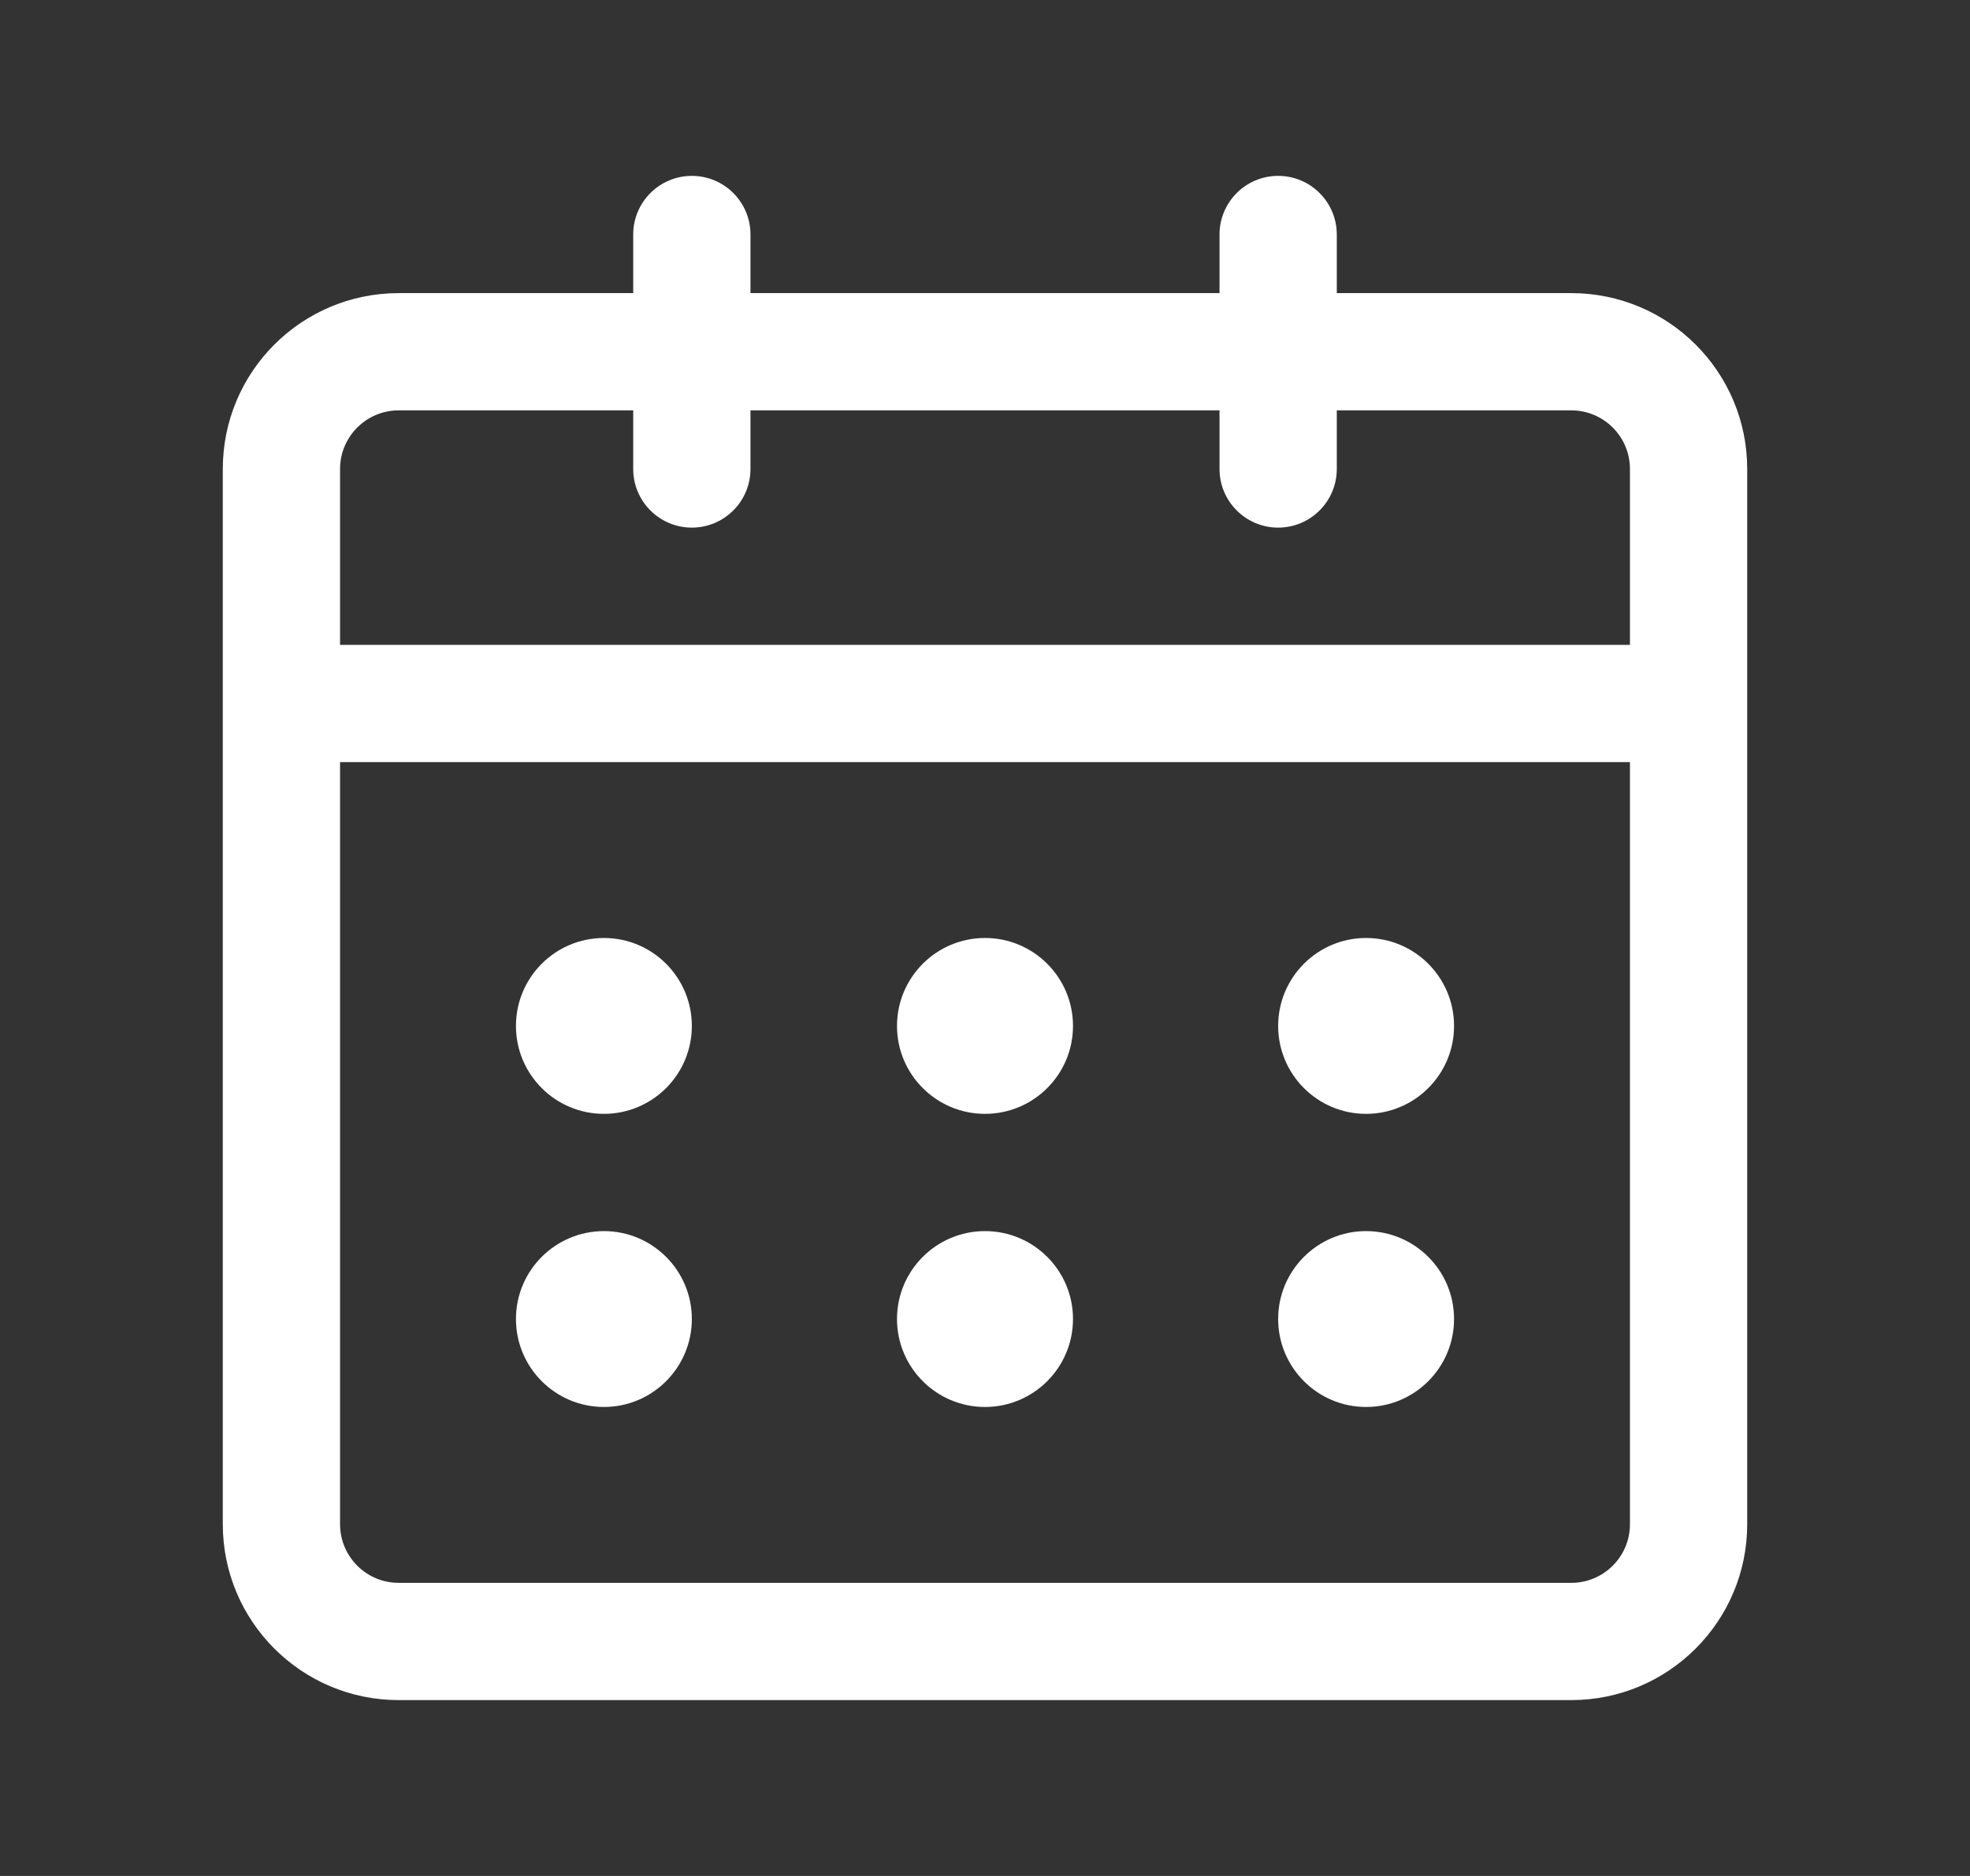
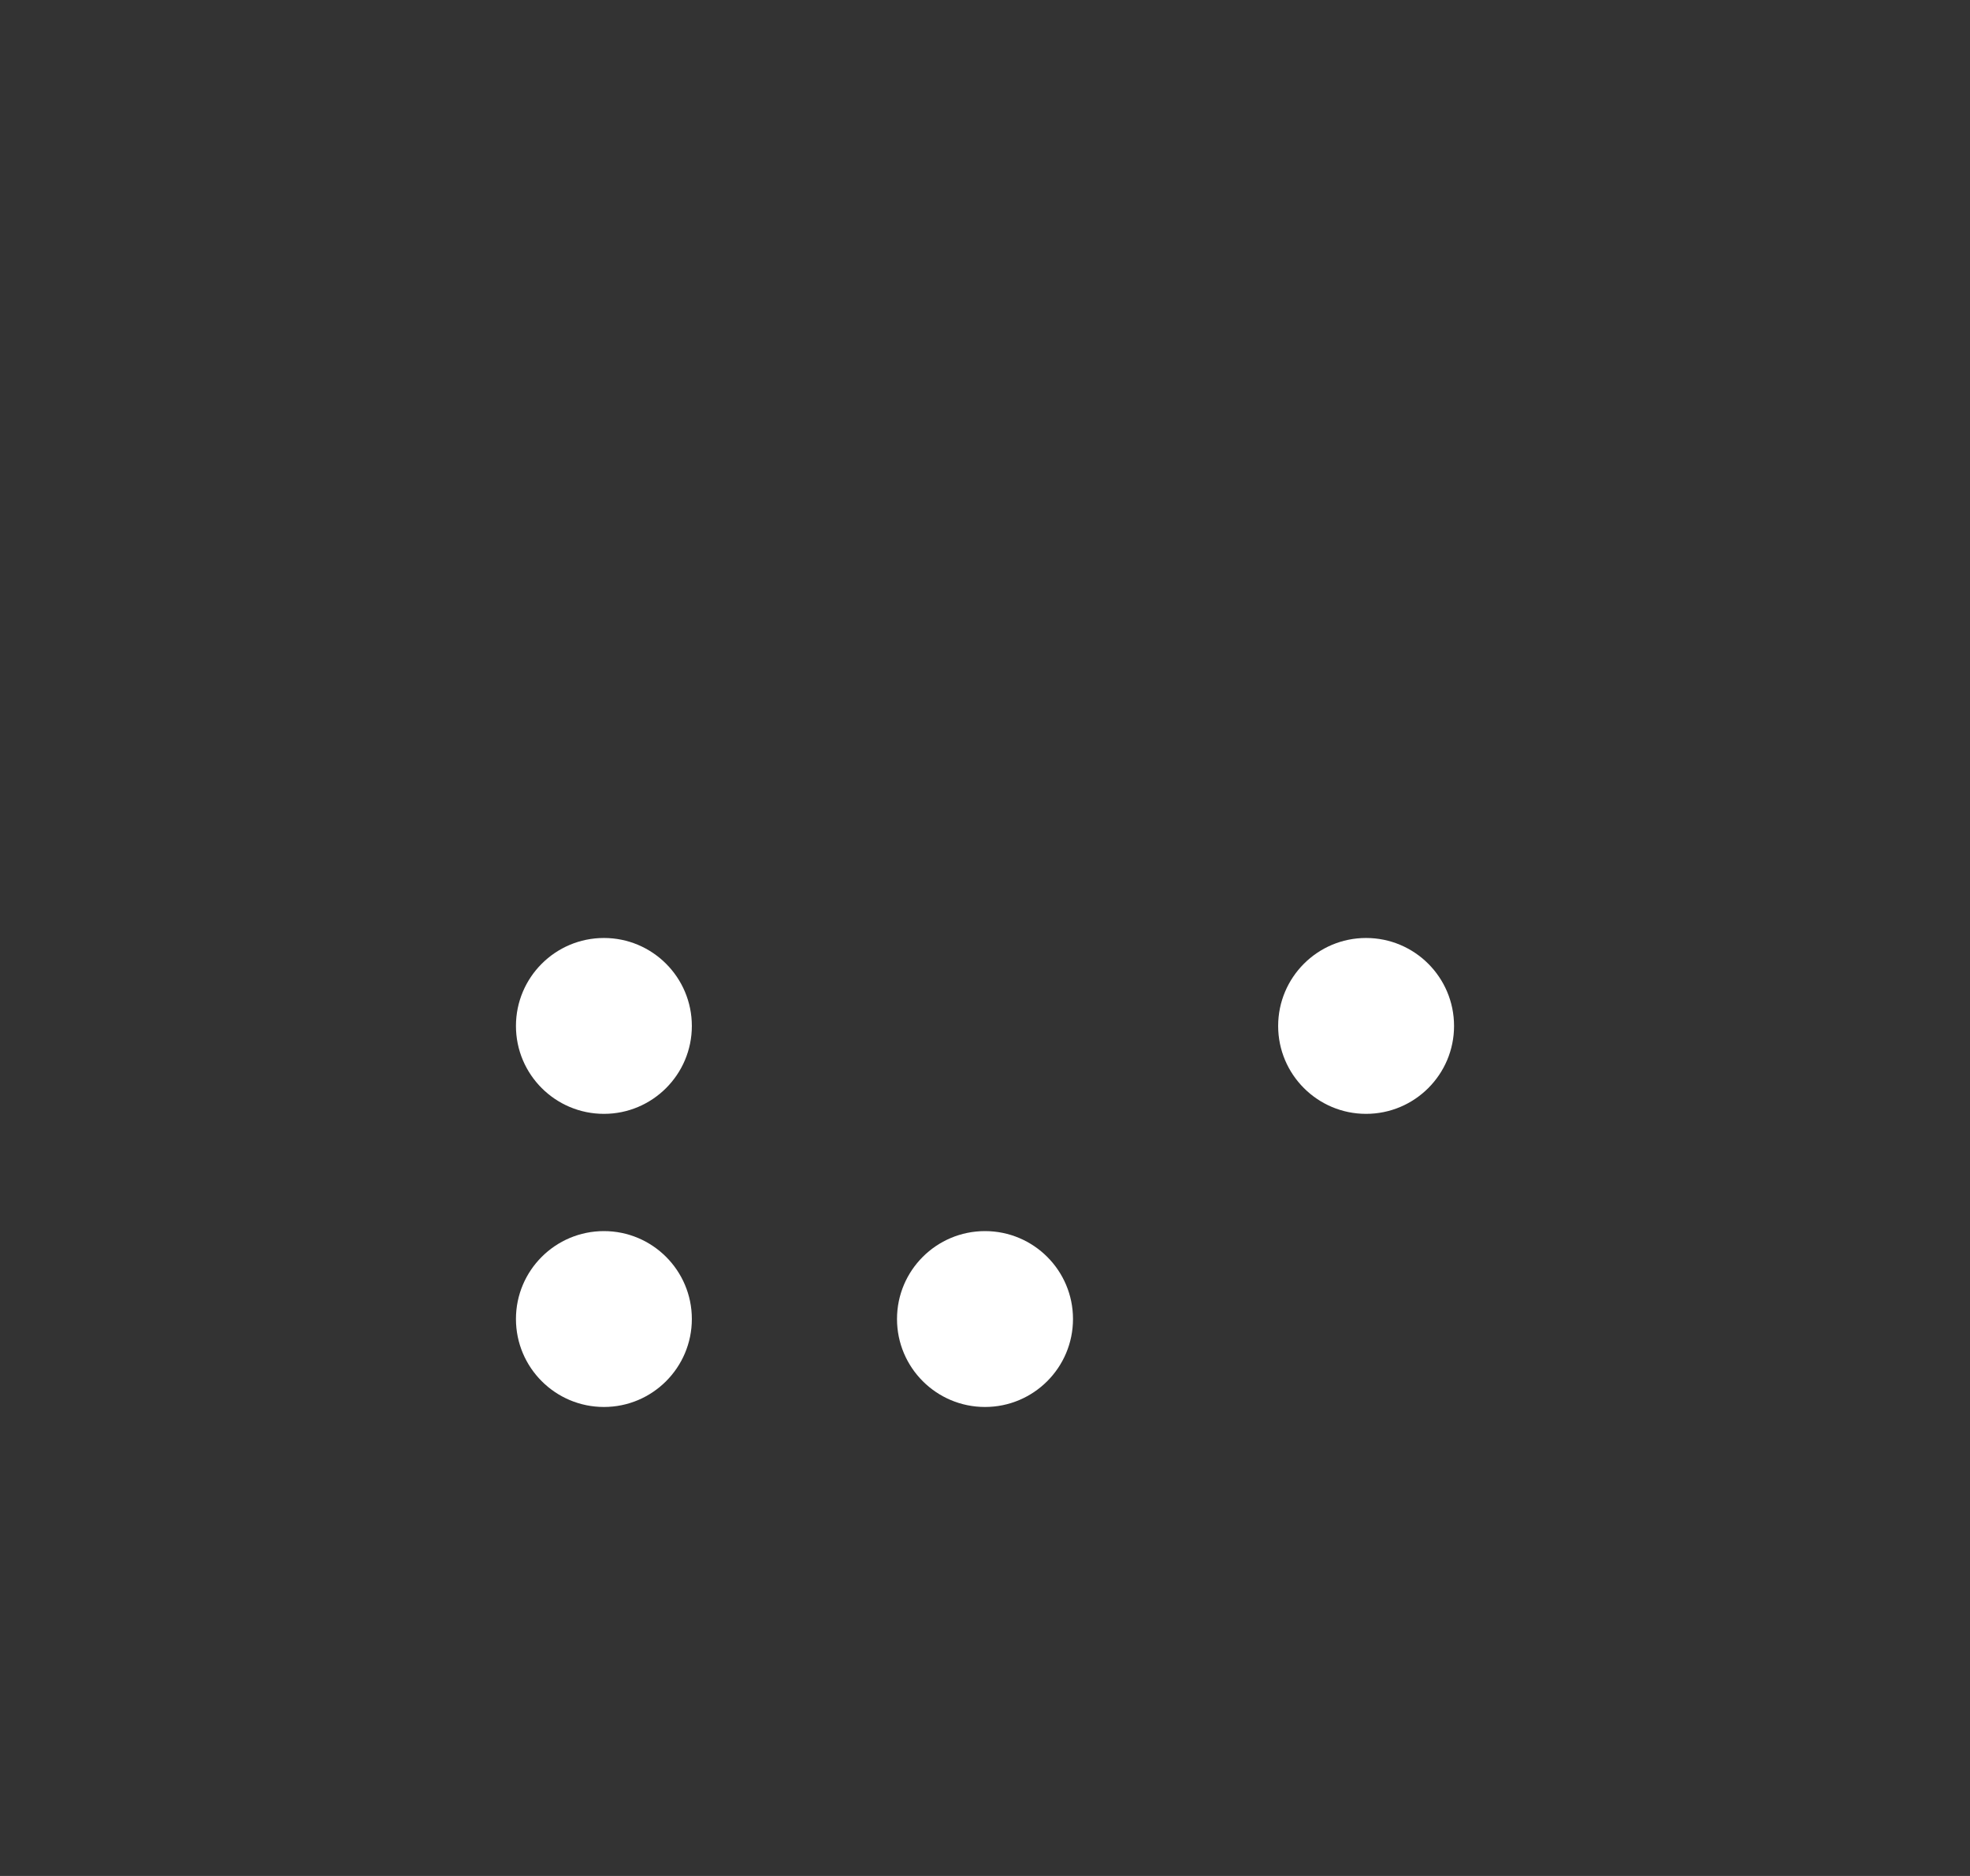
<svg xmlns="http://www.w3.org/2000/svg" width="21" height="20" viewBox="0 0 21 20" fill="none">
  <rect x="0" y="0" width="21" height="20" fill="#333333" stroke="none" />
  <path d="M7.375 10.938C7.375 11.455 6.955 11.875 6.438 11.875C5.92 11.875 5.5 11.455 5.5 10.938C5.5 10.42 5.92 10 6.438 10C6.955 10 7.375 10.42 7.375 10.938Z" fill="white" />
-   <path d="M10.5 11.875C11.018 11.875 11.438 11.455 11.438 10.938C11.438 10.42 11.018 10 10.5 10C9.982 10 9.562 10.42 9.562 10.938C9.562 11.455 9.982 11.875 10.5 11.875Z" fill="white" />
  <path d="M15.5 10.938C15.5 11.455 15.08 11.875 14.562 11.875C14.045 11.875 13.625 11.455 13.625 10.938C13.625 10.42 14.045 10 14.562 10C15.08 10 15.5 10.42 15.5 10.938Z" fill="white" />
  <path d="M6.438 15C6.955 15 7.375 14.58 7.375 14.062C7.375 13.545 6.955 13.125 6.438 13.125C5.92 13.125 5.5 13.545 5.5 14.062C5.5 14.58 5.92 15 6.438 15Z" fill="white" />
  <path d="M11.438 14.062C11.438 14.58 11.018 15 10.5 15C9.982 15 9.562 14.58 9.562 14.062C9.562 13.545 9.982 13.125 10.5 13.125C11.018 13.125 11.438 13.545 11.438 14.062Z" fill="white" />
-   <path d="M14.562 15C15.08 15 15.5 14.58 15.5 14.062C15.5 13.545 15.08 13.125 14.562 13.125C14.045 13.125 13.625 13.545 13.625 14.062C13.625 14.58 14.045 15 14.562 15Z" fill="white" />
-   <path fill-rule="evenodd" clip-rule="evenodd" d="M7.375 1.875C7.72 1.875 8 2.155 8 2.5V3.125H13V2.5C13 2.155 13.28 1.875 13.625 1.875C13.97 1.875 14.25 2.155 14.25 2.5V3.125H16.75C17.785 3.125 18.625 3.964 18.625 5V16.25C18.625 17.285 17.785 18.125 16.75 18.125H4.25C3.214 18.125 2.375 17.285 2.375 16.25V5C2.375 3.964 3.214 3.125 4.25 3.125H6.75V2.5C6.75 2.155 7.03 1.875 7.375 1.875ZM13 4.375V5C13 5.345 13.28 5.625 13.625 5.625C13.97 5.625 14.25 5.345 14.25 5V4.375H16.75C17.095 4.375 17.375 4.655 17.375 5V6.875H3.625V5C3.625 4.655 3.905 4.375 4.25 4.375H6.75V5C6.75 5.345 7.03 5.625 7.375 5.625C7.72 5.625 8 5.345 8 5V4.375H13ZM3.625 8.125V16.25C3.625 16.595 3.905 16.875 4.25 16.875H16.75C17.095 16.875 17.375 16.595 17.375 16.25V8.125H3.625Z" fill="white" />
</svg>